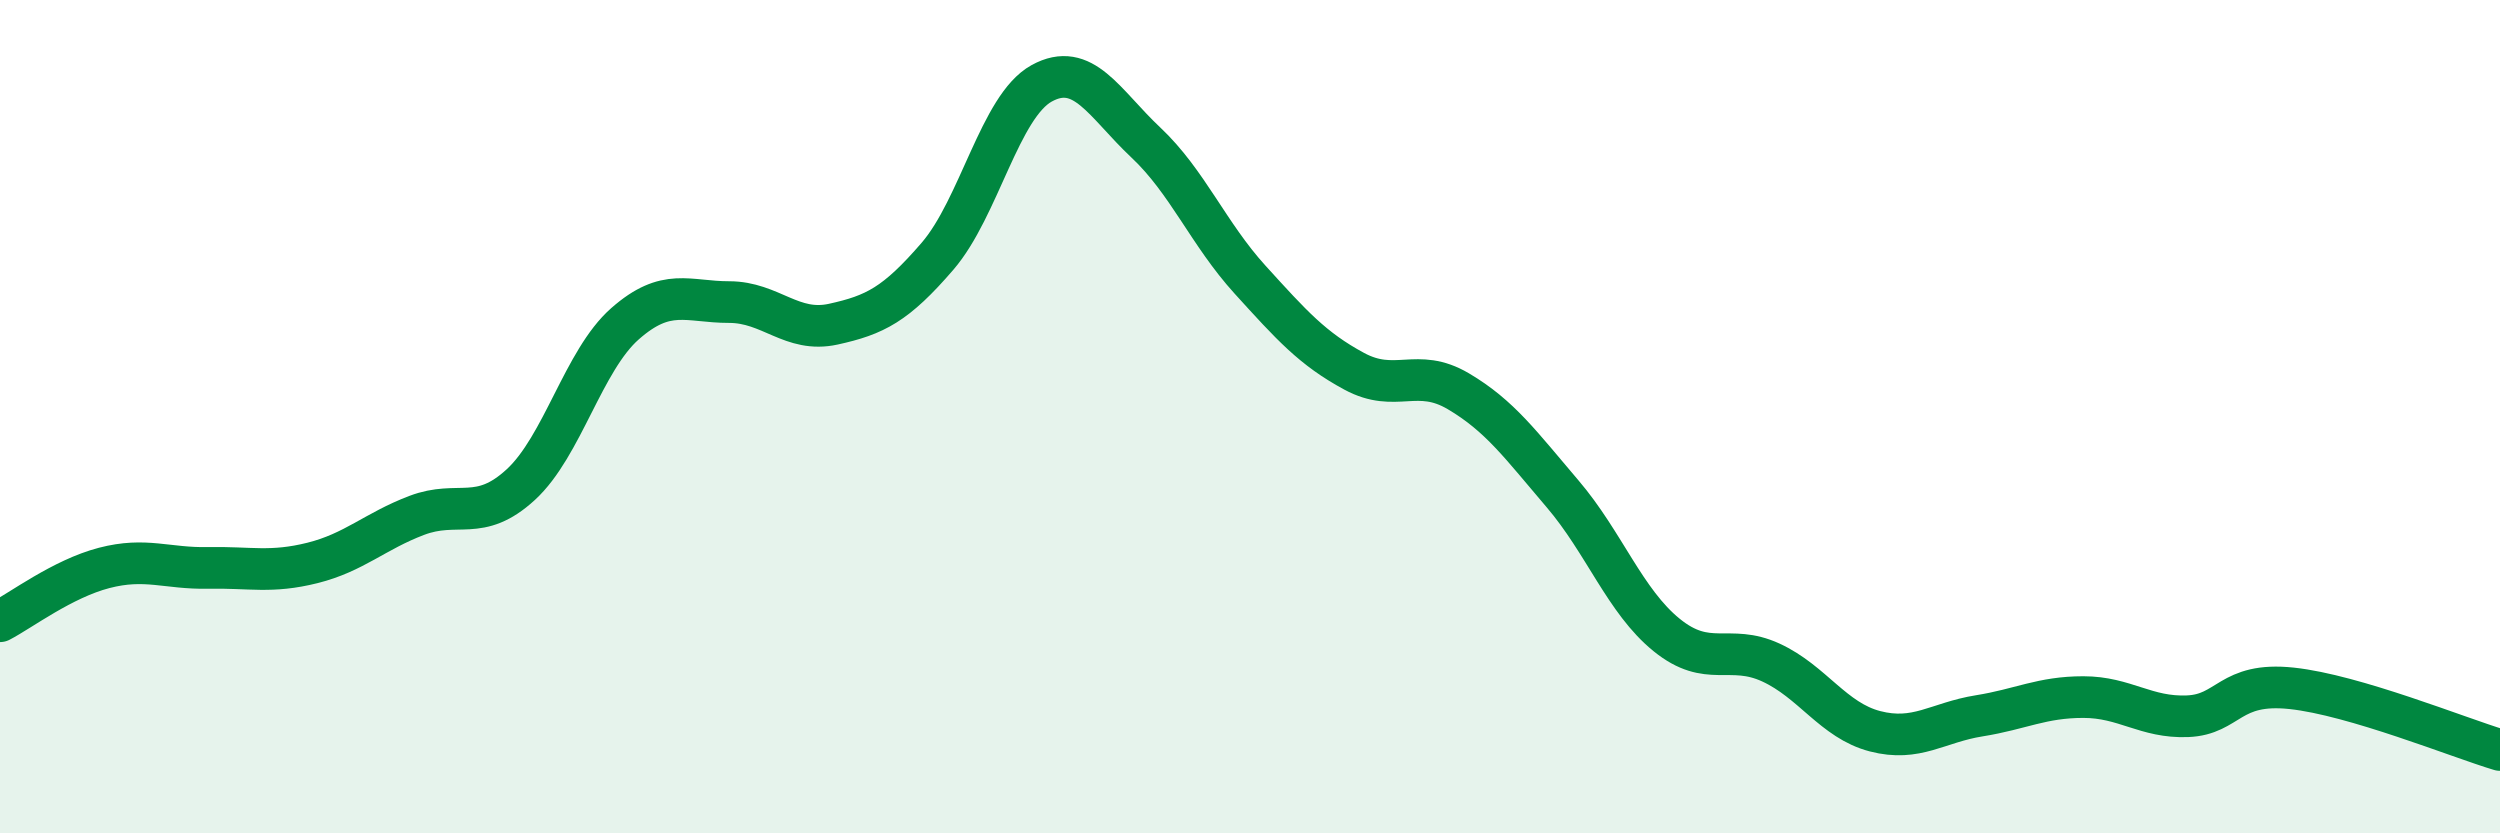
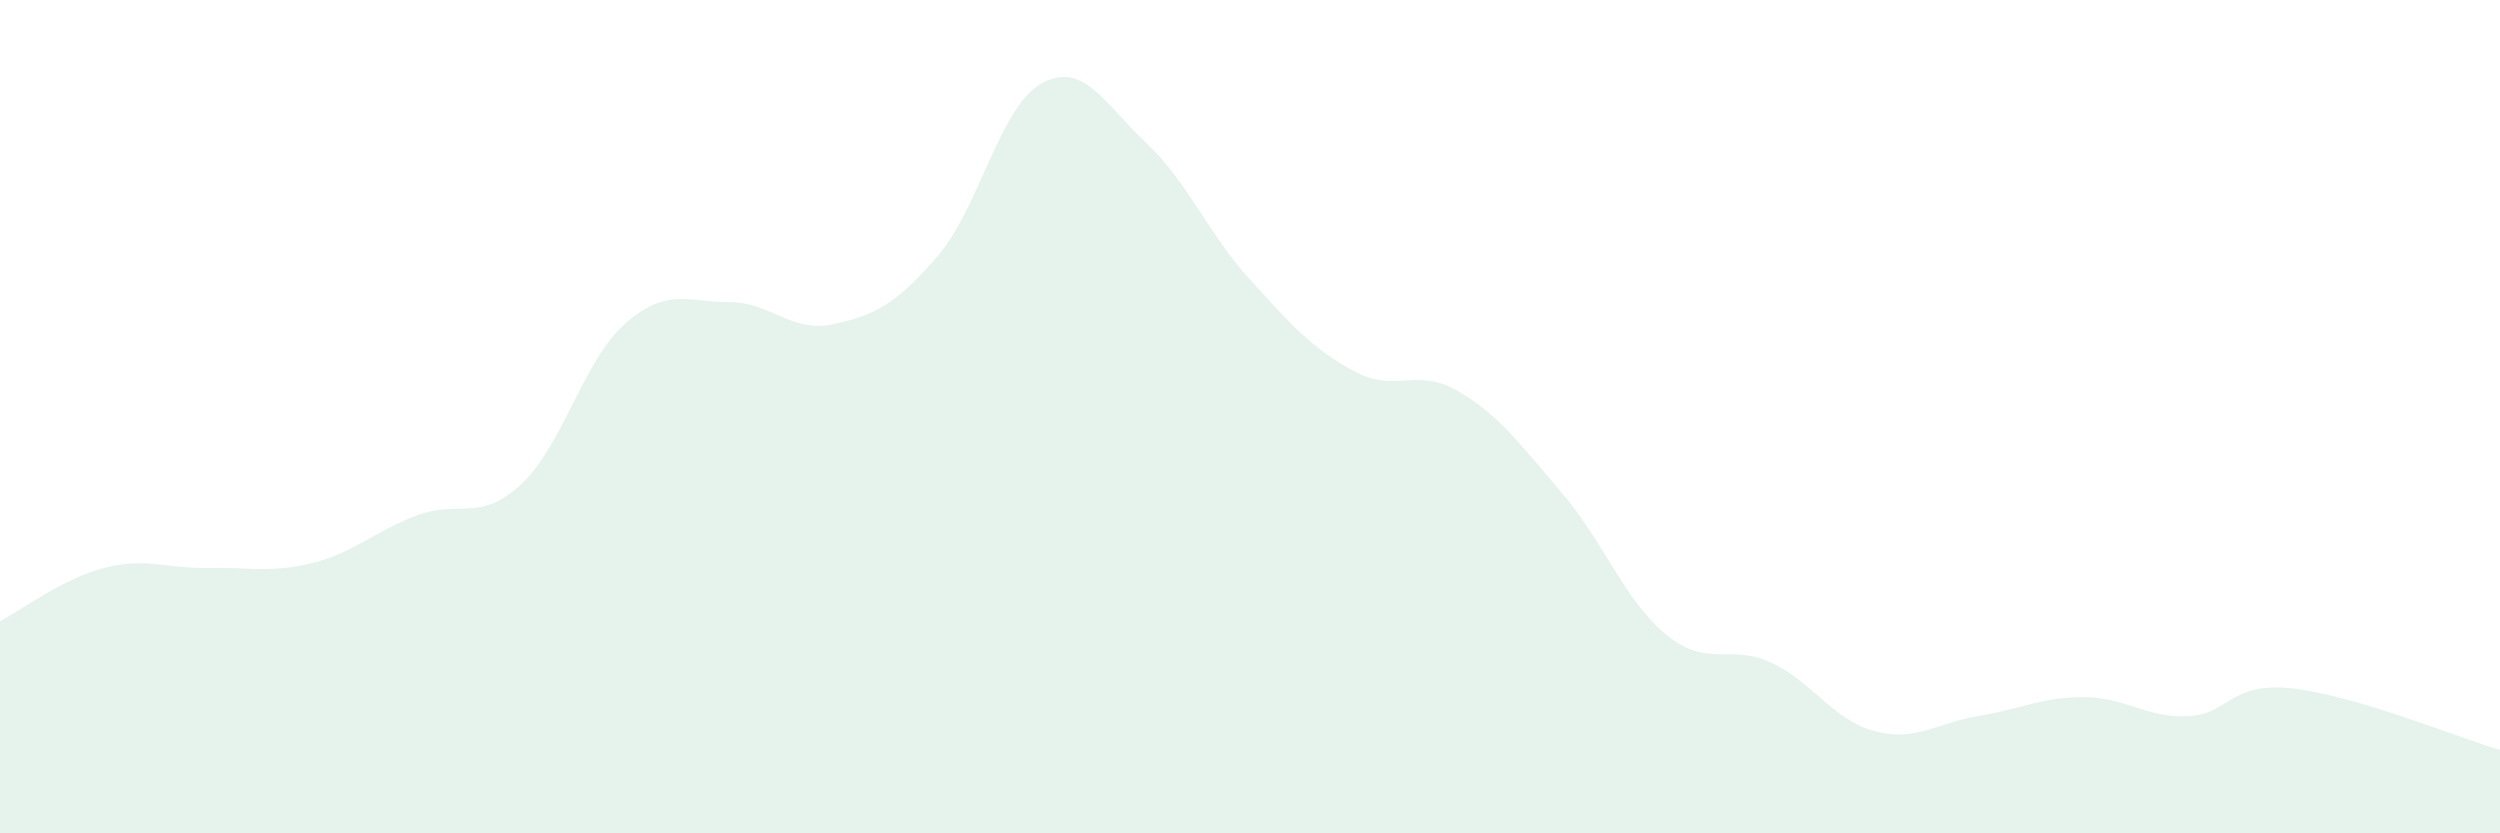
<svg xmlns="http://www.w3.org/2000/svg" width="60" height="20" viewBox="0 0 60 20">
  <path d="M 0,14.91 C 0.5,14.65 1.5,13.89 2.5,13.63 C 3.5,13.37 4,13.65 5,13.63 C 6,13.61 6.5,13.76 7.5,13.51 C 8.5,13.26 9,12.75 10,12.37 C 11,11.99 11.5,12.55 12.5,11.63 C 13.5,10.71 14,8.65 15,7.77 C 16,6.89 16.5,7.25 17.5,7.25 C 18.5,7.25 19,8 20,7.78 C 21,7.56 21.5,7.31 22.5,6.15 C 23.5,4.99 24,2.55 25,2 C 26,1.45 26.5,2.48 27.5,3.42 C 28.5,4.36 29,5.61 30,6.71 C 31,7.81 31.5,8.37 32.5,8.91 C 33.5,9.45 34,8.8 35,9.39 C 36,9.98 36.5,10.68 37.5,11.85 C 38.5,13.02 39,14.43 40,15.24 C 41,16.05 41.5,15.44 42.5,15.9 C 43.5,16.36 44,17.29 45,17.55 C 46,17.81 46.5,17.34 47.5,17.18 C 48.5,17.02 49,16.73 50,16.73 C 51,16.73 51.5,17.23 52.5,17.19 C 53.5,17.15 53.5,16.36 55,16.52 C 56.5,16.68 59,17.7 60,18L60 20L0 20Z" fill="#008740" opacity="0.1" stroke-linecap="round" stroke-linejoin="round" />
-   <path d="M 0,14.91 C 0.5,14.65 1.5,13.89 2.5,13.63 C 3.5,13.37 4,13.65 5,13.63 C 6,13.61 6.5,13.76 7.5,13.51 C 8.5,13.26 9,12.75 10,12.37 C 11,11.99 11.5,12.55 12.5,11.63 C 13.5,10.71 14,8.65 15,7.77 C 16,6.89 16.5,7.25 17.5,7.25 C 18.5,7.25 19,8 20,7.78 C 21,7.56 21.5,7.31 22.5,6.15 C 23.5,4.99 24,2.55 25,2 C 26,1.45 26.5,2.48 27.5,3.42 C 28.5,4.36 29,5.61 30,6.71 C 31,7.81 31.5,8.37 32.5,8.91 C 33.5,9.45 34,8.8 35,9.39 C 36,9.98 36.5,10.68 37.5,11.85 C 38.5,13.02 39,14.43 40,15.24 C 41,16.05 41.5,15.44 42.5,15.9 C 43.5,16.36 44,17.29 45,17.55 C 46,17.81 46.5,17.34 47.5,17.18 C 48.5,17.02 49,16.73 50,16.73 C 51,16.73 51.5,17.23 52.5,17.19 C 53.5,17.15 53.5,16.36 55,16.52 C 56.5,16.68 59,17.7 60,18" stroke="#008740" stroke-width="1" fill="none" stroke-linecap="round" stroke-linejoin="round" />
</svg>